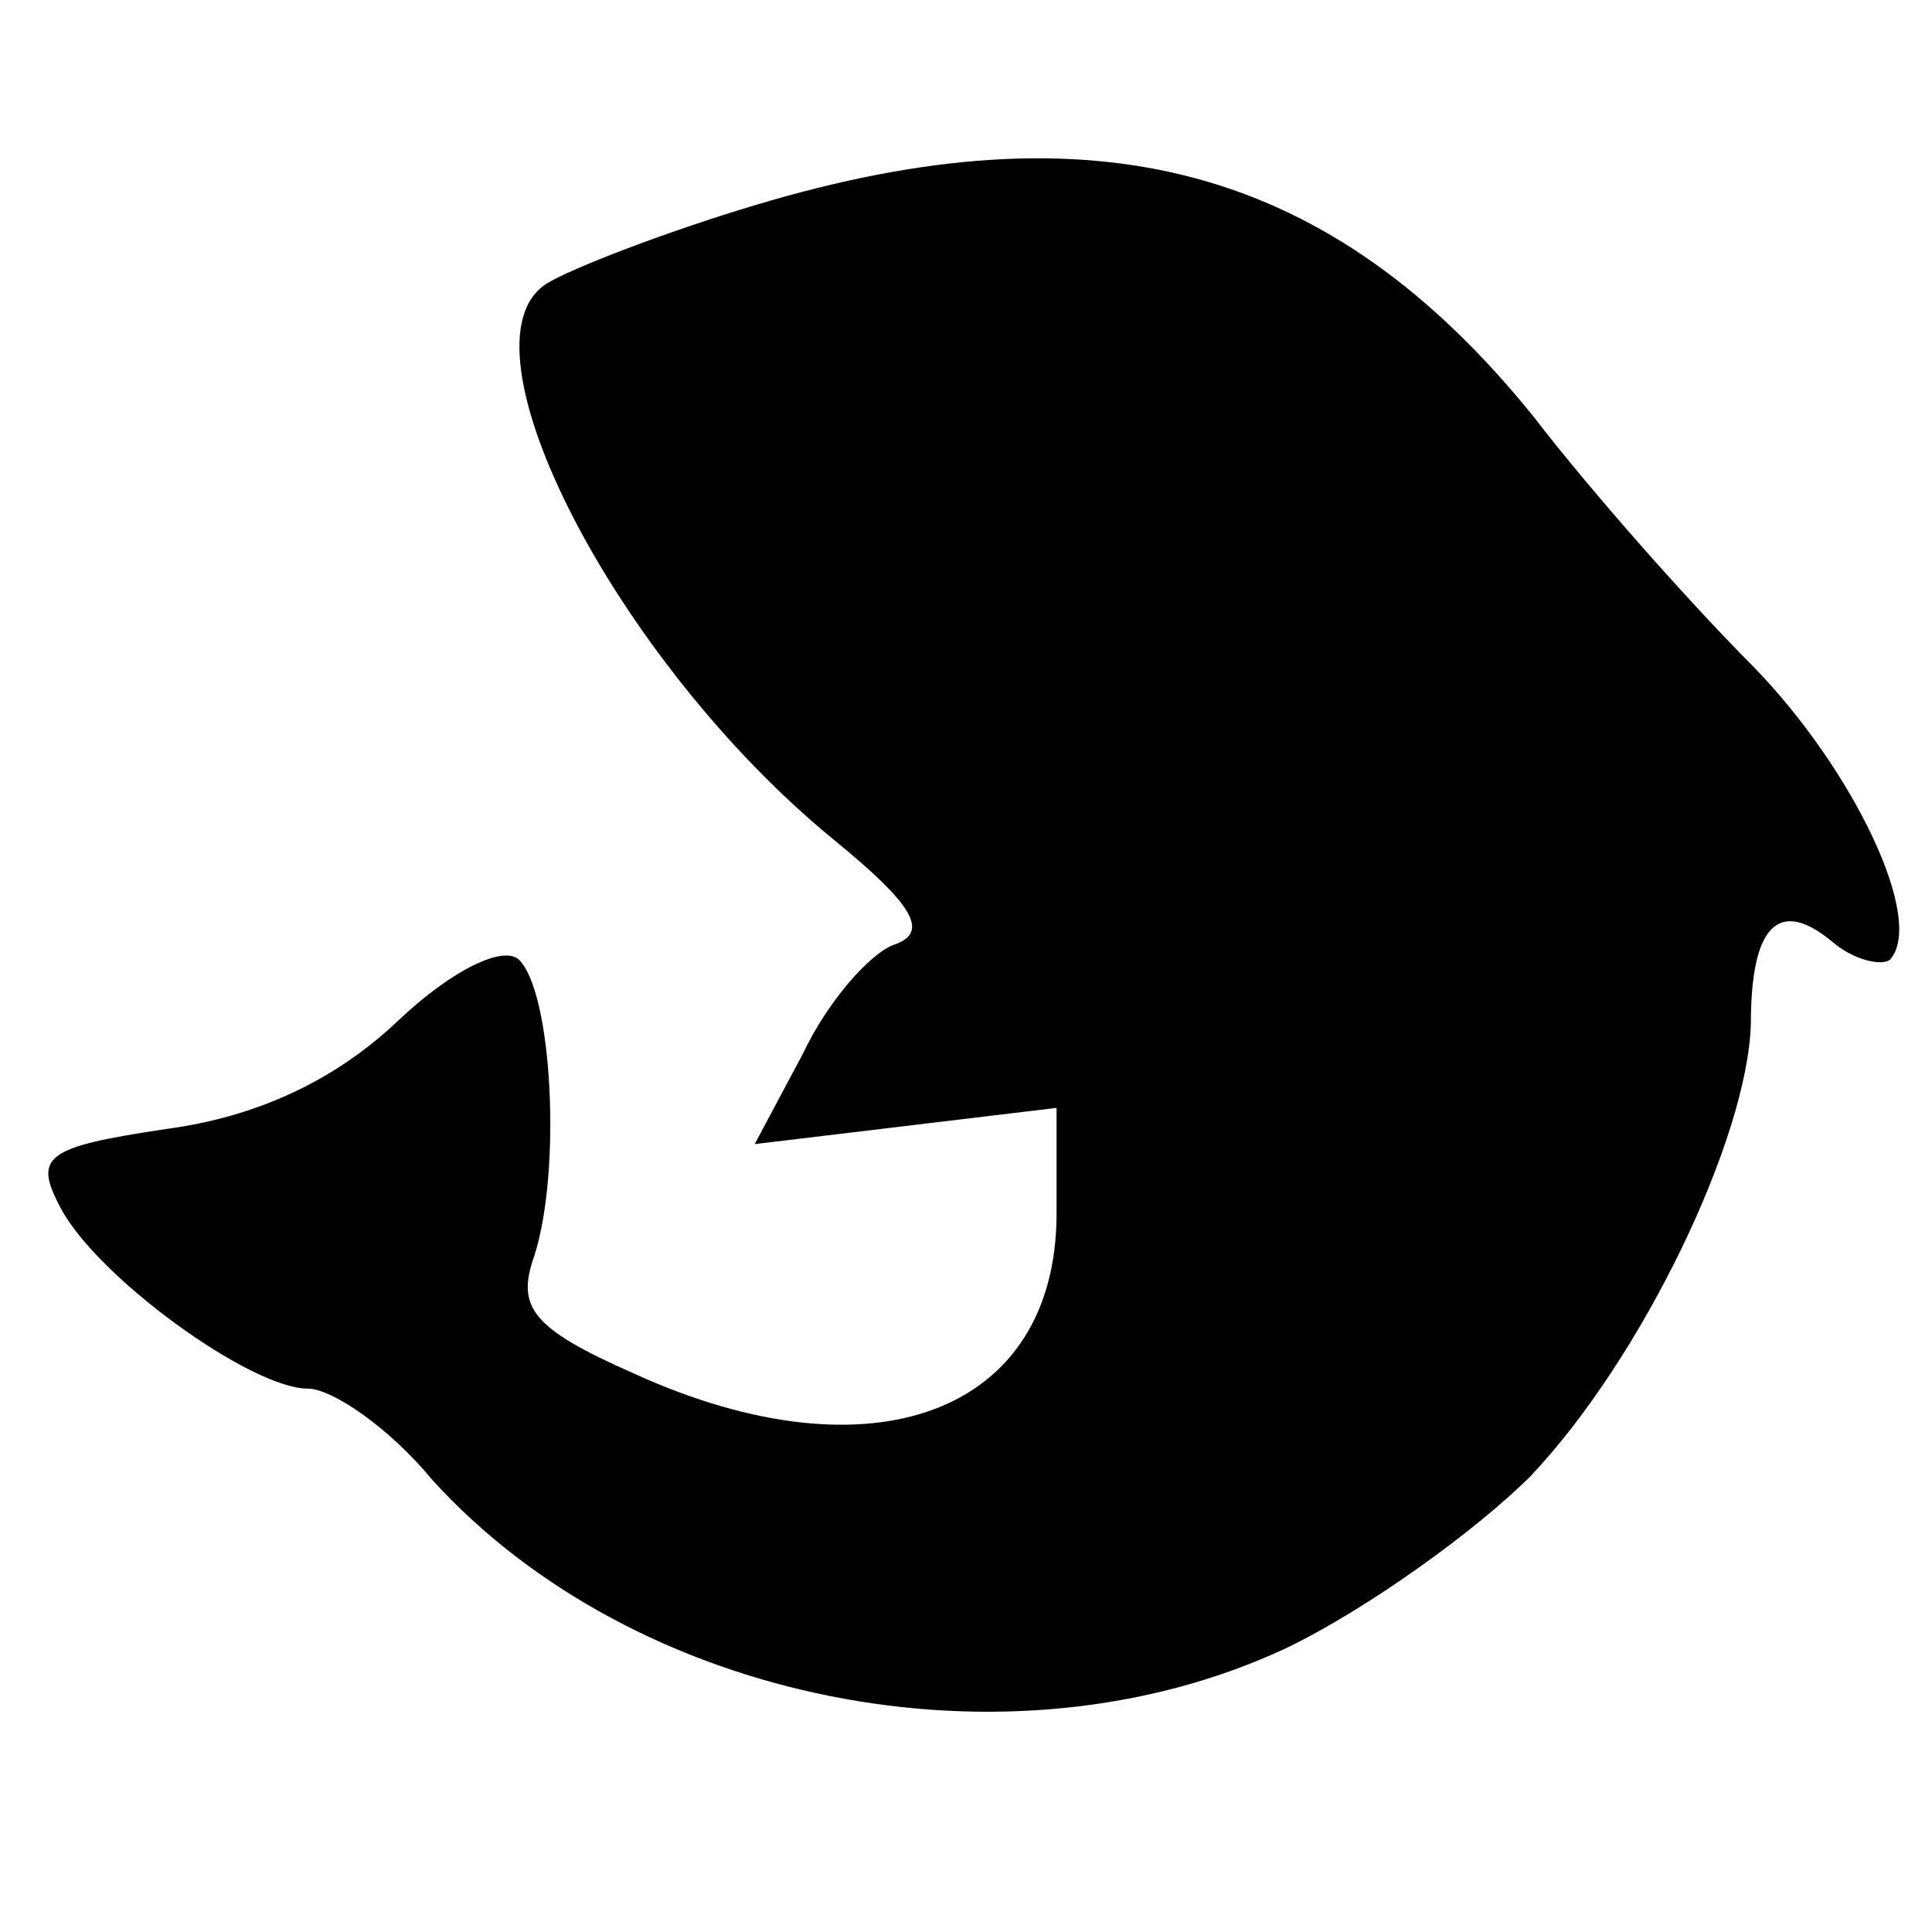
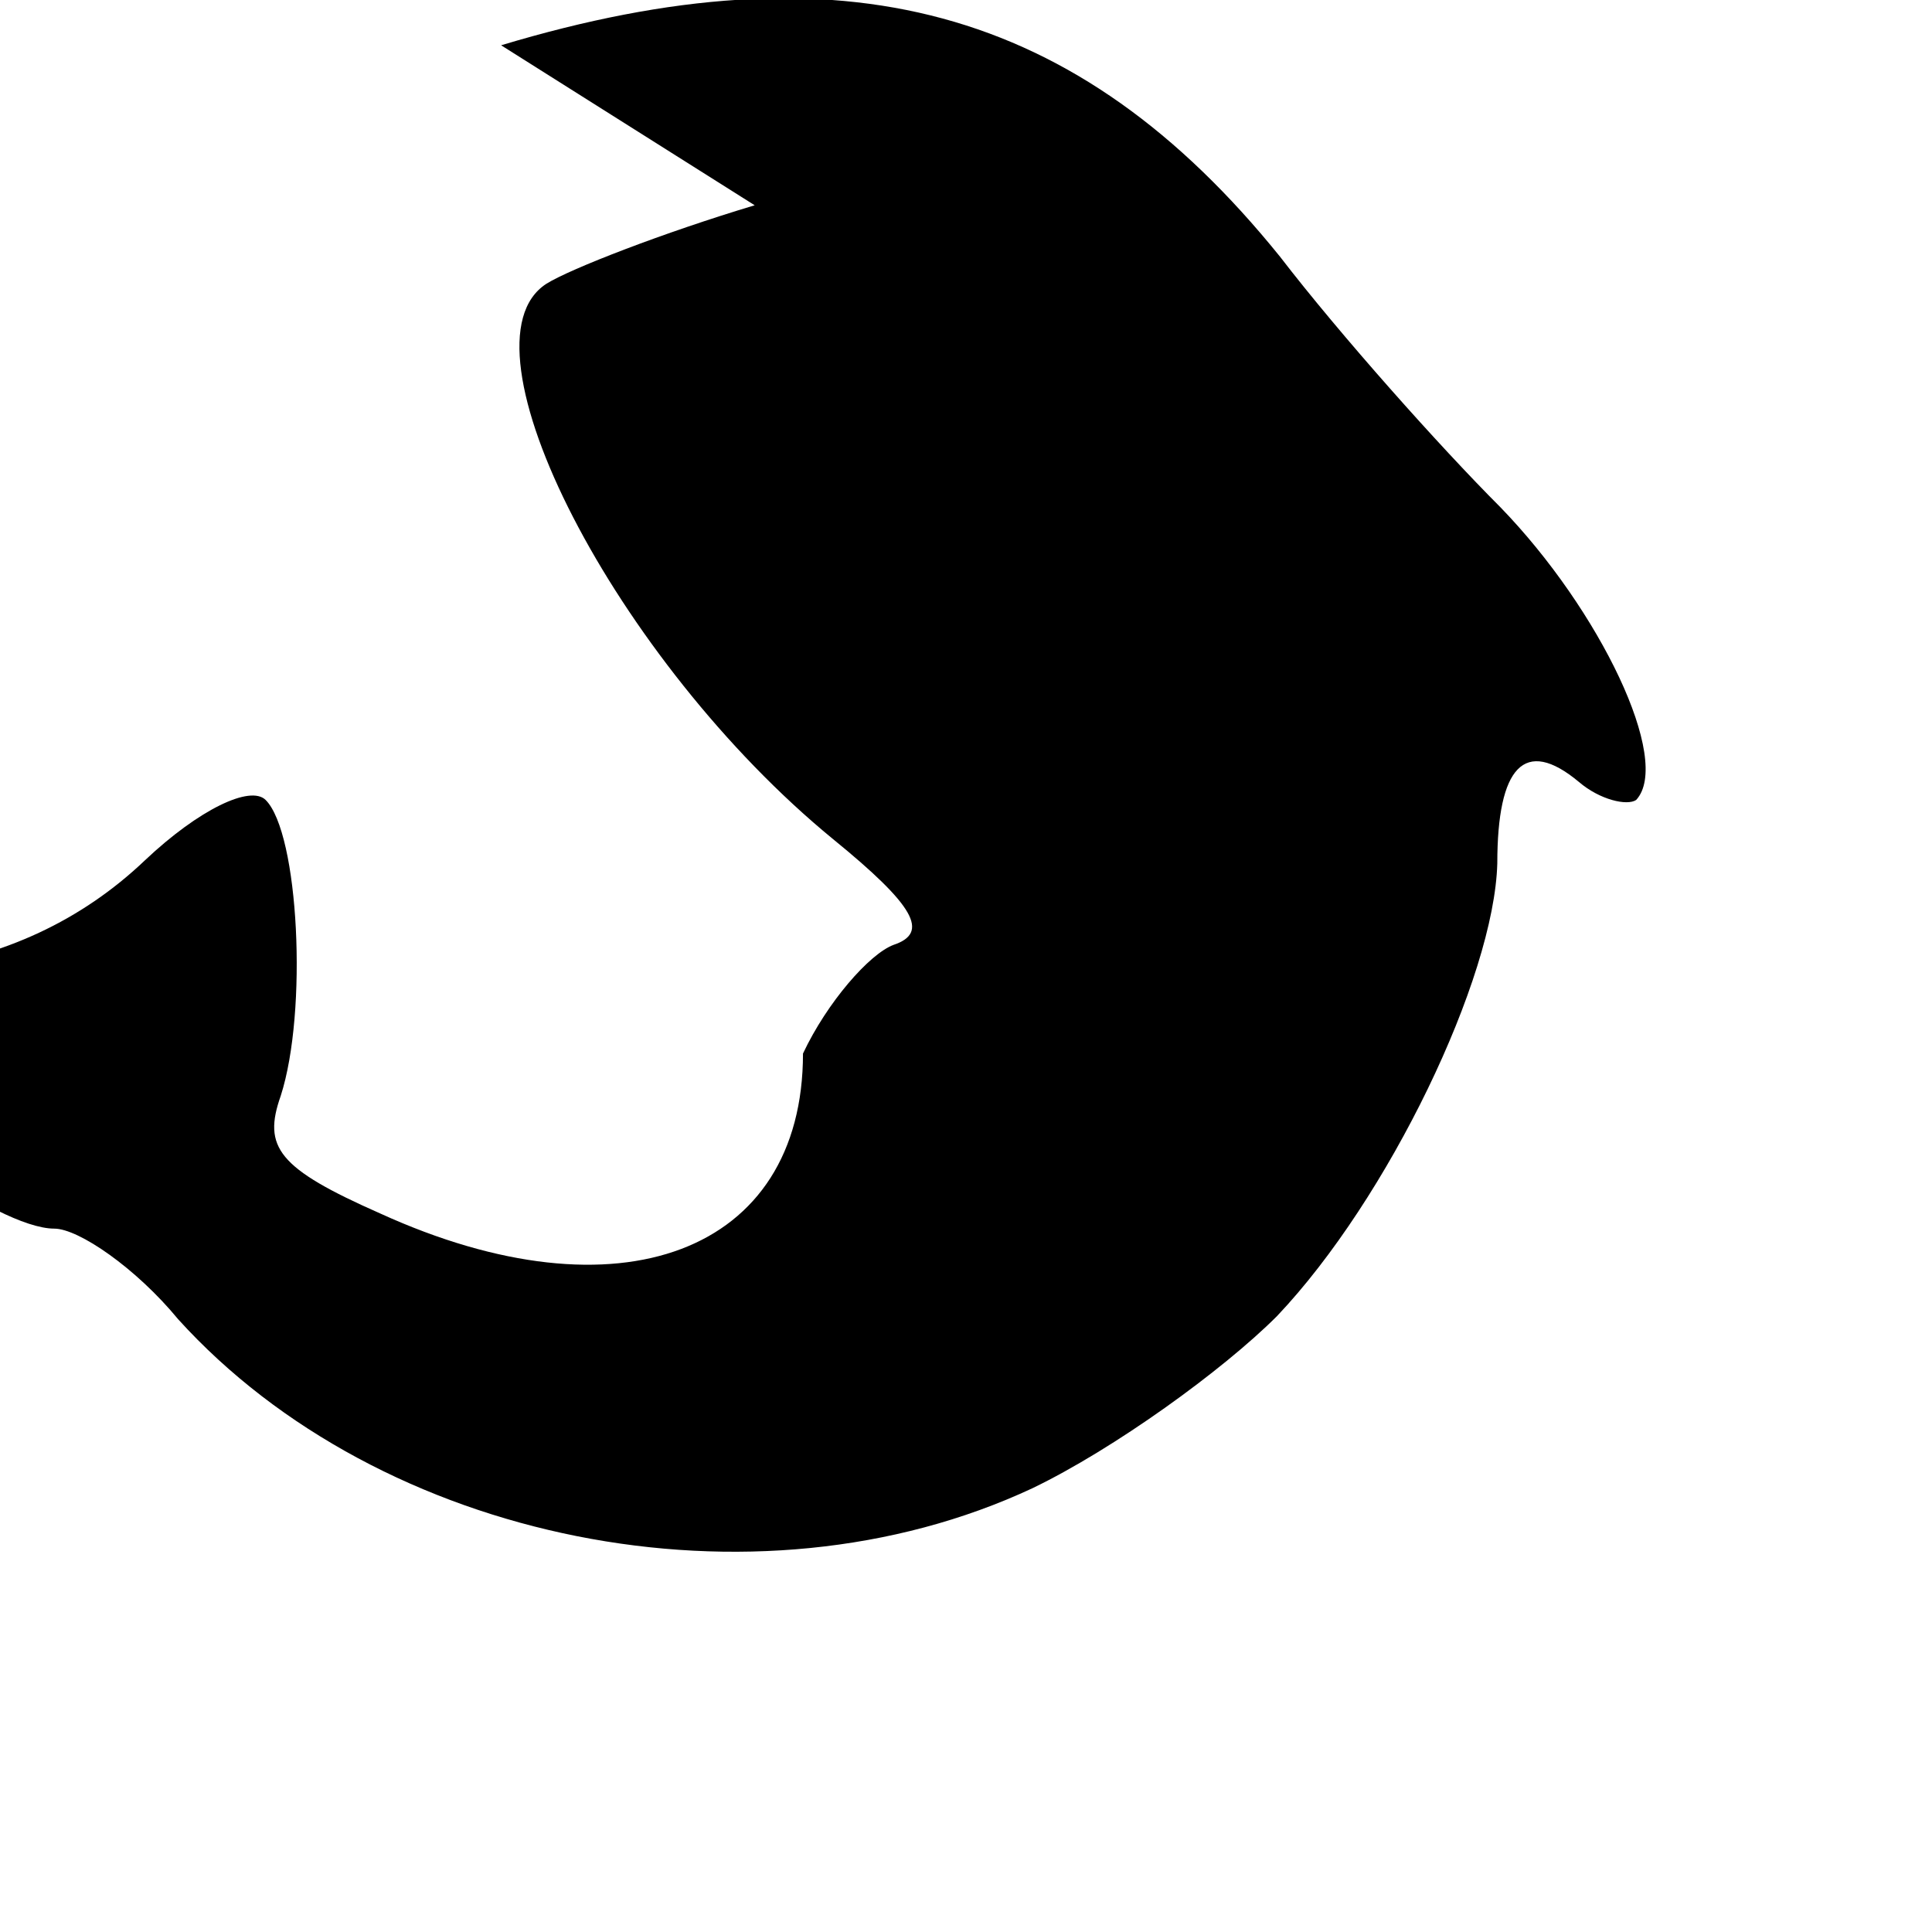
<svg xmlns="http://www.w3.org/2000/svg" version="1.0" width="64pt" height="64pt" viewBox="0 0 64 64" preserveAspectRatio="xMidYMid meet">
  <g transform="translate(0,64) scale(0.1,-0.1)" fill="#000000" stroke="none">
-     <path d="M250 572 c-30 -9 -61 -21 -69 -26 -31 -20 23 -125 95 -184 27 -22 32 -31 20 -35 -8 -3 -22 -19 -30 -36 l-16 -30 50 6 50 6 0 -35 c0 -66 -61 -89 -140 -53 -34 15 -39 22 -33 39 9 28 6 87 -5 98 -5 5 -22 -3 -40 -20 -21 -20 -47 -32 -77 -36 -40 -6 -44 -9 -35 -26 12 -23 63 -60 82 -60 8 0 27 -13 41 -30 67 -74 191 -99 283 -56 27 13 63 39 81 57 37 39 72 112 73 150 0 32 9 42 27 27 7 -6 16 -8 19 -6 12 13 -12 63 -45 97 -20 20 -53 57 -73 83 -67 83 -145 104 -258 70z" />
+     <path d="M250 572 c-30 -9 -61 -21 -69 -26 -31 -20 23 -125 95 -184 27 -22 32 -31 20 -35 -8 -3 -22 -19 -30 -36 c0 -66 -61 -89 -140 -53 -34 15 -39 22 -33 39 9 28 6 87 -5 98 -5 5 -22 -3 -40 -20 -21 -20 -47 -32 -77 -36 -40 -6 -44 -9 -35 -26 12 -23 63 -60 82 -60 8 0 27 -13 41 -30 67 -74 191 -99 283 -56 27 13 63 39 81 57 37 39 72 112 73 150 0 32 9 42 27 27 7 -6 16 -8 19 -6 12 13 -12 63 -45 97 -20 20 -53 57 -73 83 -67 83 -145 104 -258 70z" />
  </g>
</svg>